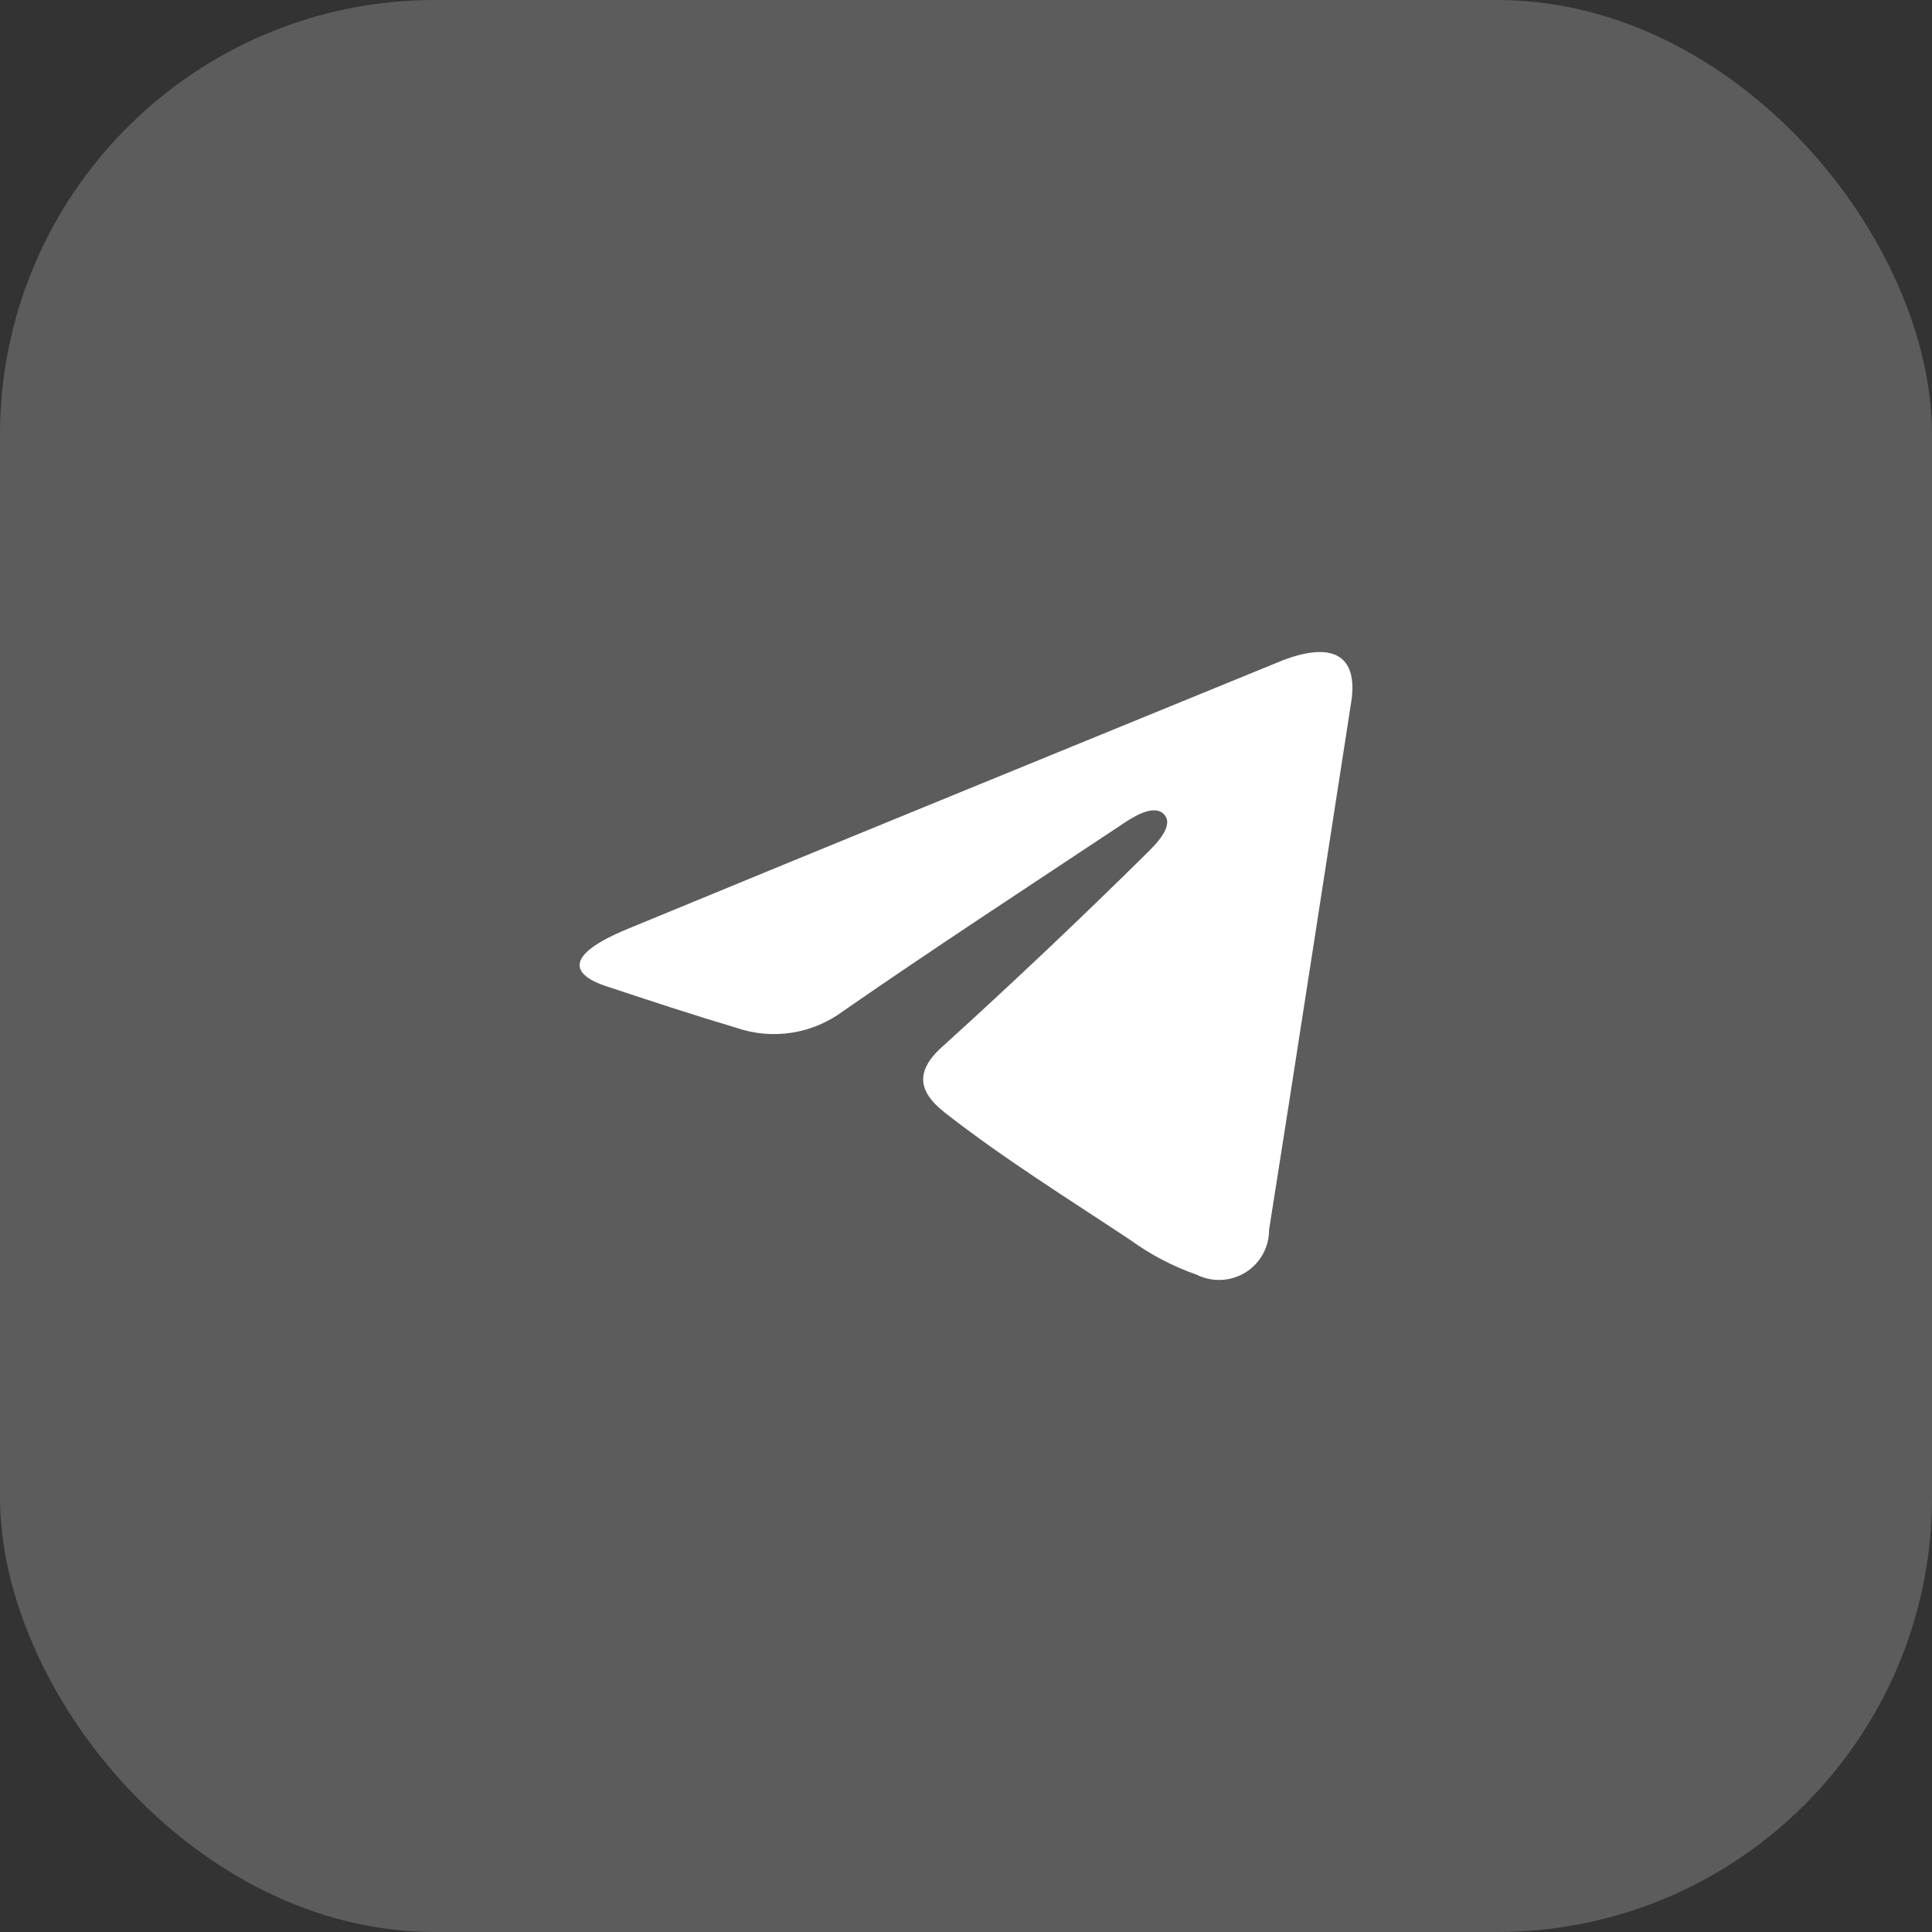
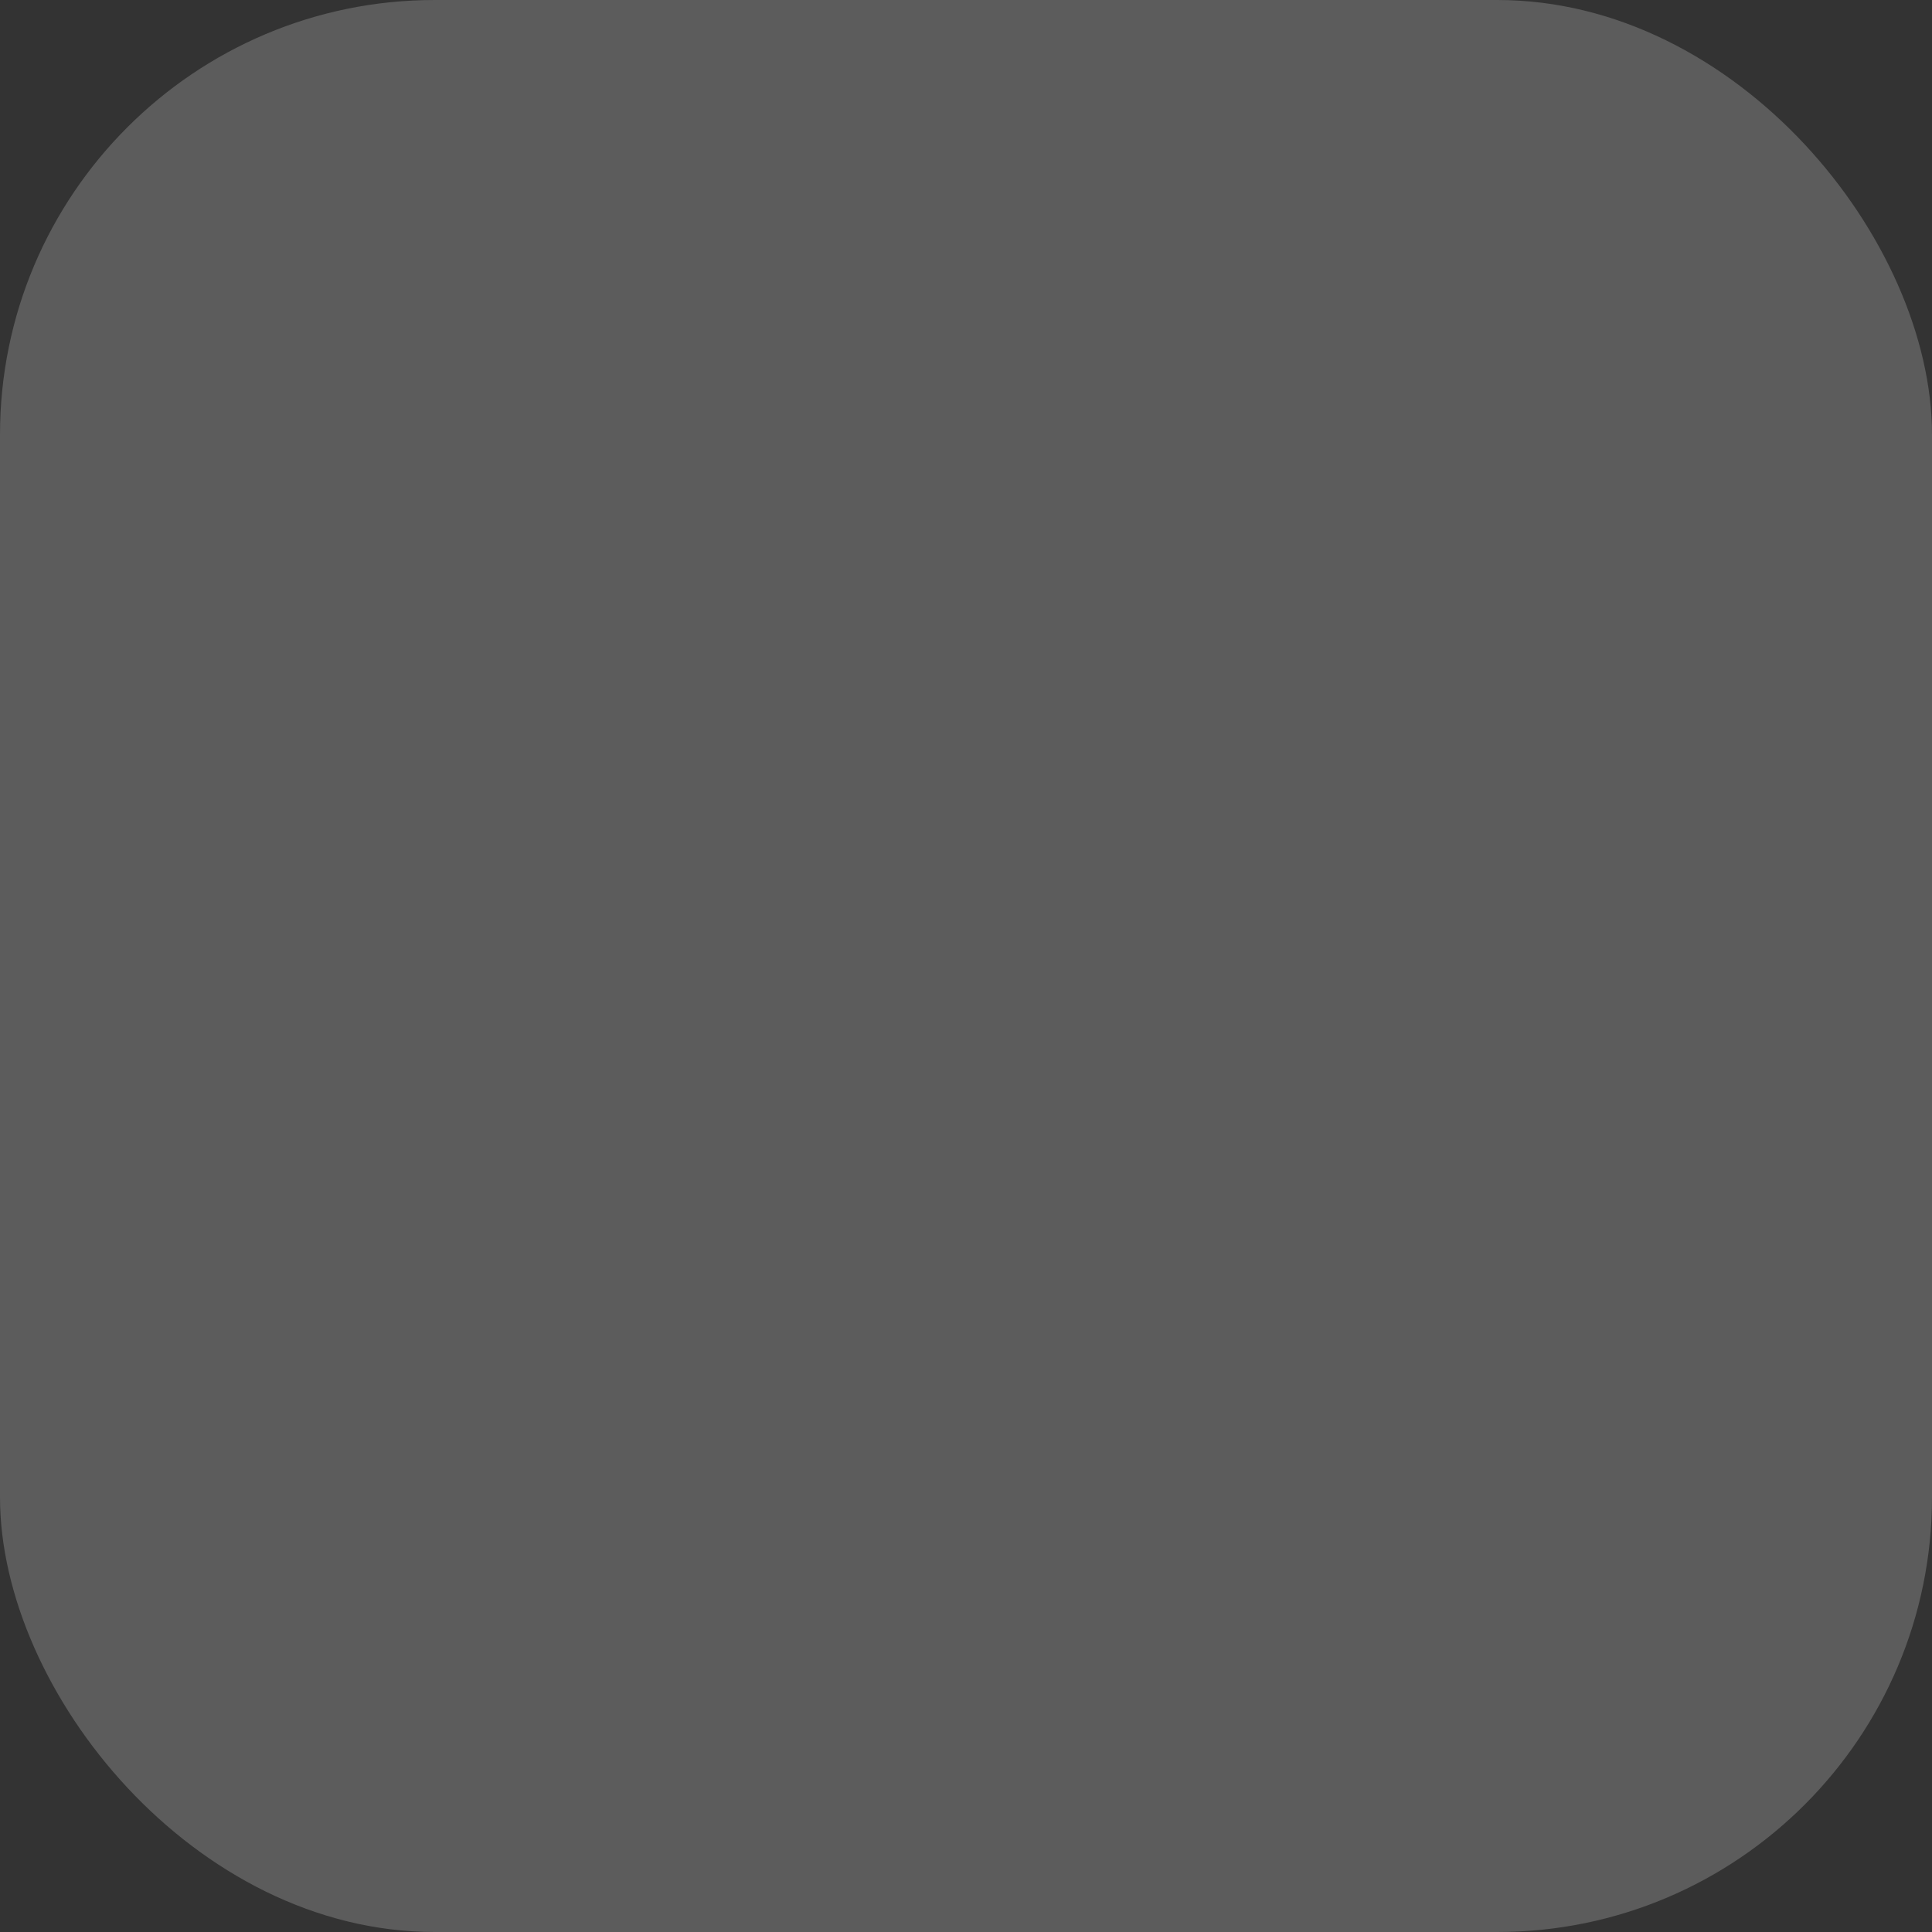
<svg xmlns="http://www.w3.org/2000/svg" width="80" height="80" viewBox="0 0 80 80" fill="none">
  <rect x="0" y="0" width="80" height="80" fill="#333333" stroke="none" />
  <rect width="80" height="80" rx="18" fill="white" fill-opacity="0.2" />
-   <path d="M55.957 29.027C55.614 31.234 53.299 46.226 52.549 50.931C52.55 51.283 52.461 51.63 52.289 51.938C52.118 52.246 51.87 52.505 51.569 52.691C51.268 52.877 50.924 52.982 50.571 52.998C50.217 53.014 49.865 52.939 49.549 52.781C48.564 52.437 47.635 51.95 46.793 51.337C44.201 49.617 41.559 47.978 39.113 46.064C37.939 45.139 37.923 44.279 39.113 43.257C41.957 40.676 44.746 38.036 47.478 35.339C47.837 34.982 48.652 34.187 48.195 33.716C47.739 33.246 46.793 33.911 46.337 34.219C42.521 36.75 38.673 39.265 34.923 41.861C34.298 42.33 33.566 42.639 32.793 42.761C32.02 42.883 31.228 42.813 30.488 42.559C28.694 42.023 26.917 41.439 25.156 40.855C24.439 40.628 22.547 39.866 26.053 38.438C35.004 34.738 44.135 31.023 53.12 27.34C55.304 26.512 56.218 27.242 55.957 29.027Z" fill="white" />
</svg>